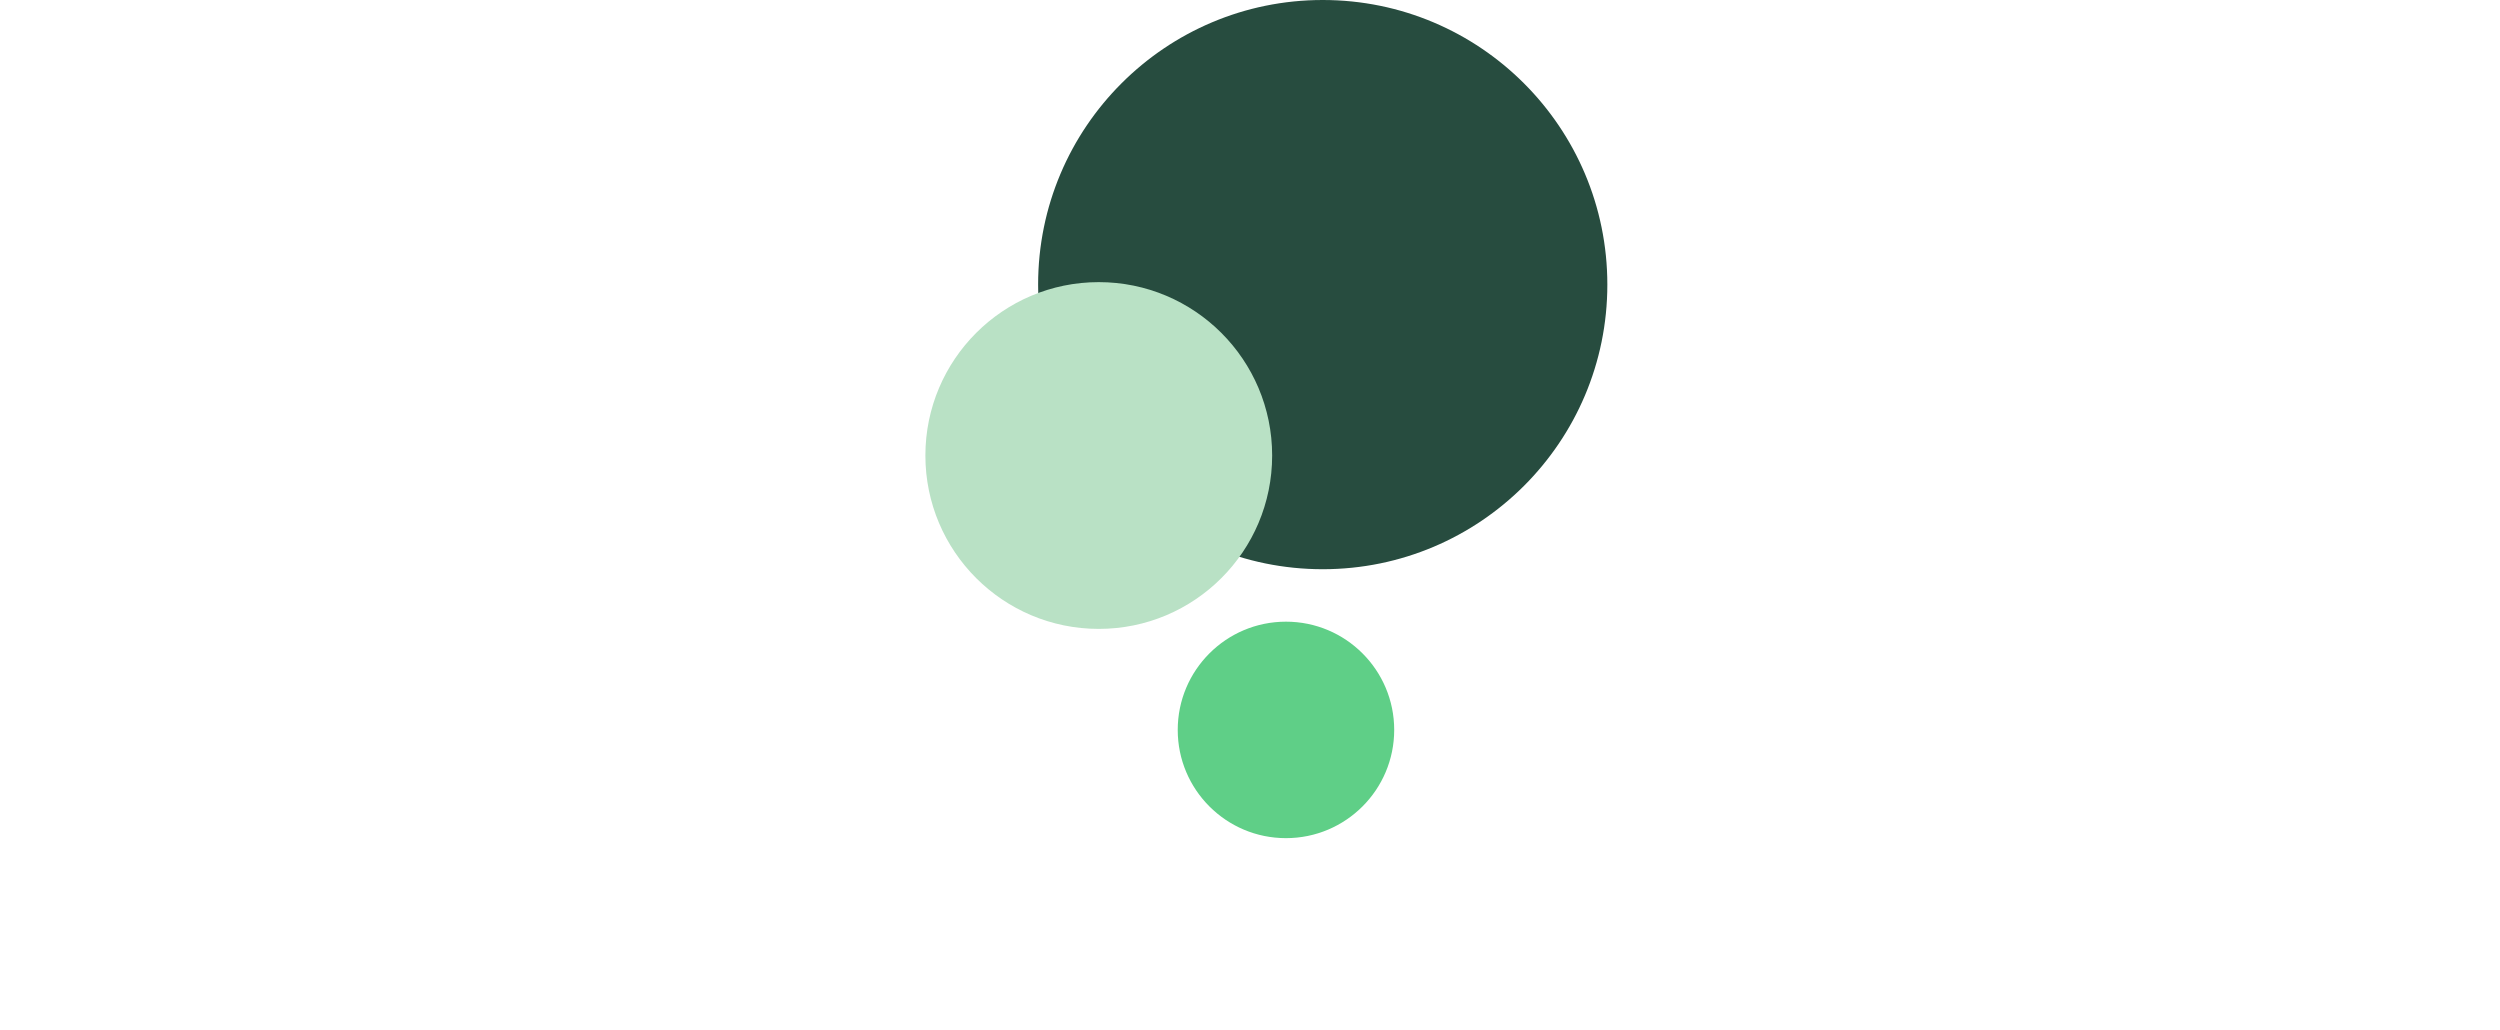
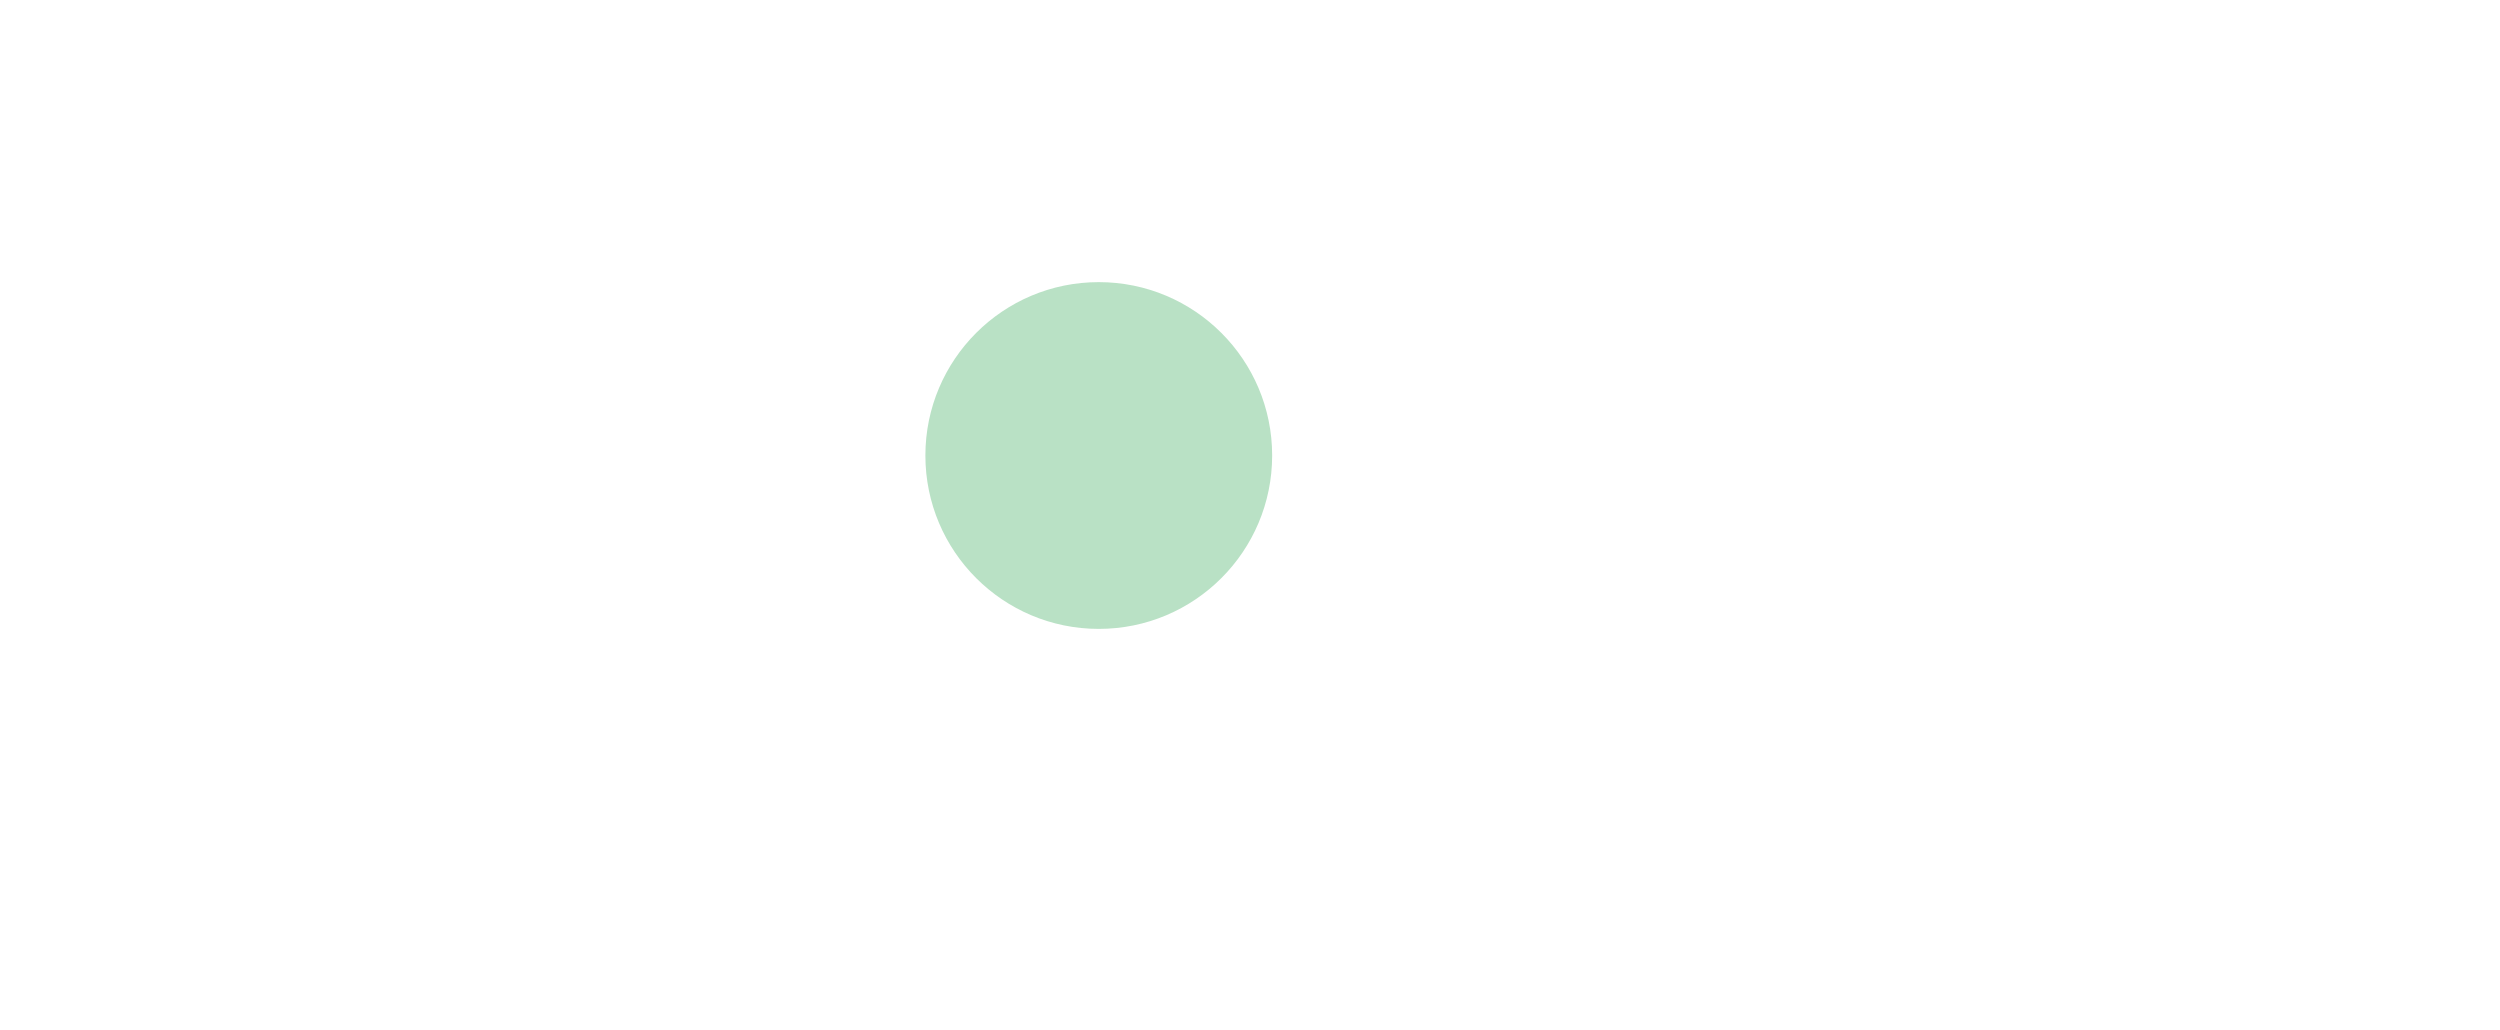
<svg xmlns="http://www.w3.org/2000/svg" width="100.379" height="41.338" viewBox="100 0 15.37 42.338">
  <g id="Group_47" data-name="Group 47" transform="translate(-100.172 -445.46)">
-     <circle id="Ellipse_13" data-name="Ellipse 13" cx="11.704" cy="11.704" r="11.704" transform="translate(199.144 445.46)" fill="#274c3f" />
    <circle id="Ellipse_14" data-name="Ellipse 14" cx="7.13" cy="7.13" r="7.13" transform="translate(194.508 457.062)" fill="#b9e1c5" />
-     <circle id="Ellipse_15" data-name="Ellipse 15" cx="4.451" cy="4.451" r="4.451" transform="translate(204.885 471.025)" fill="#5fcf87" />
  </g>
</svg>